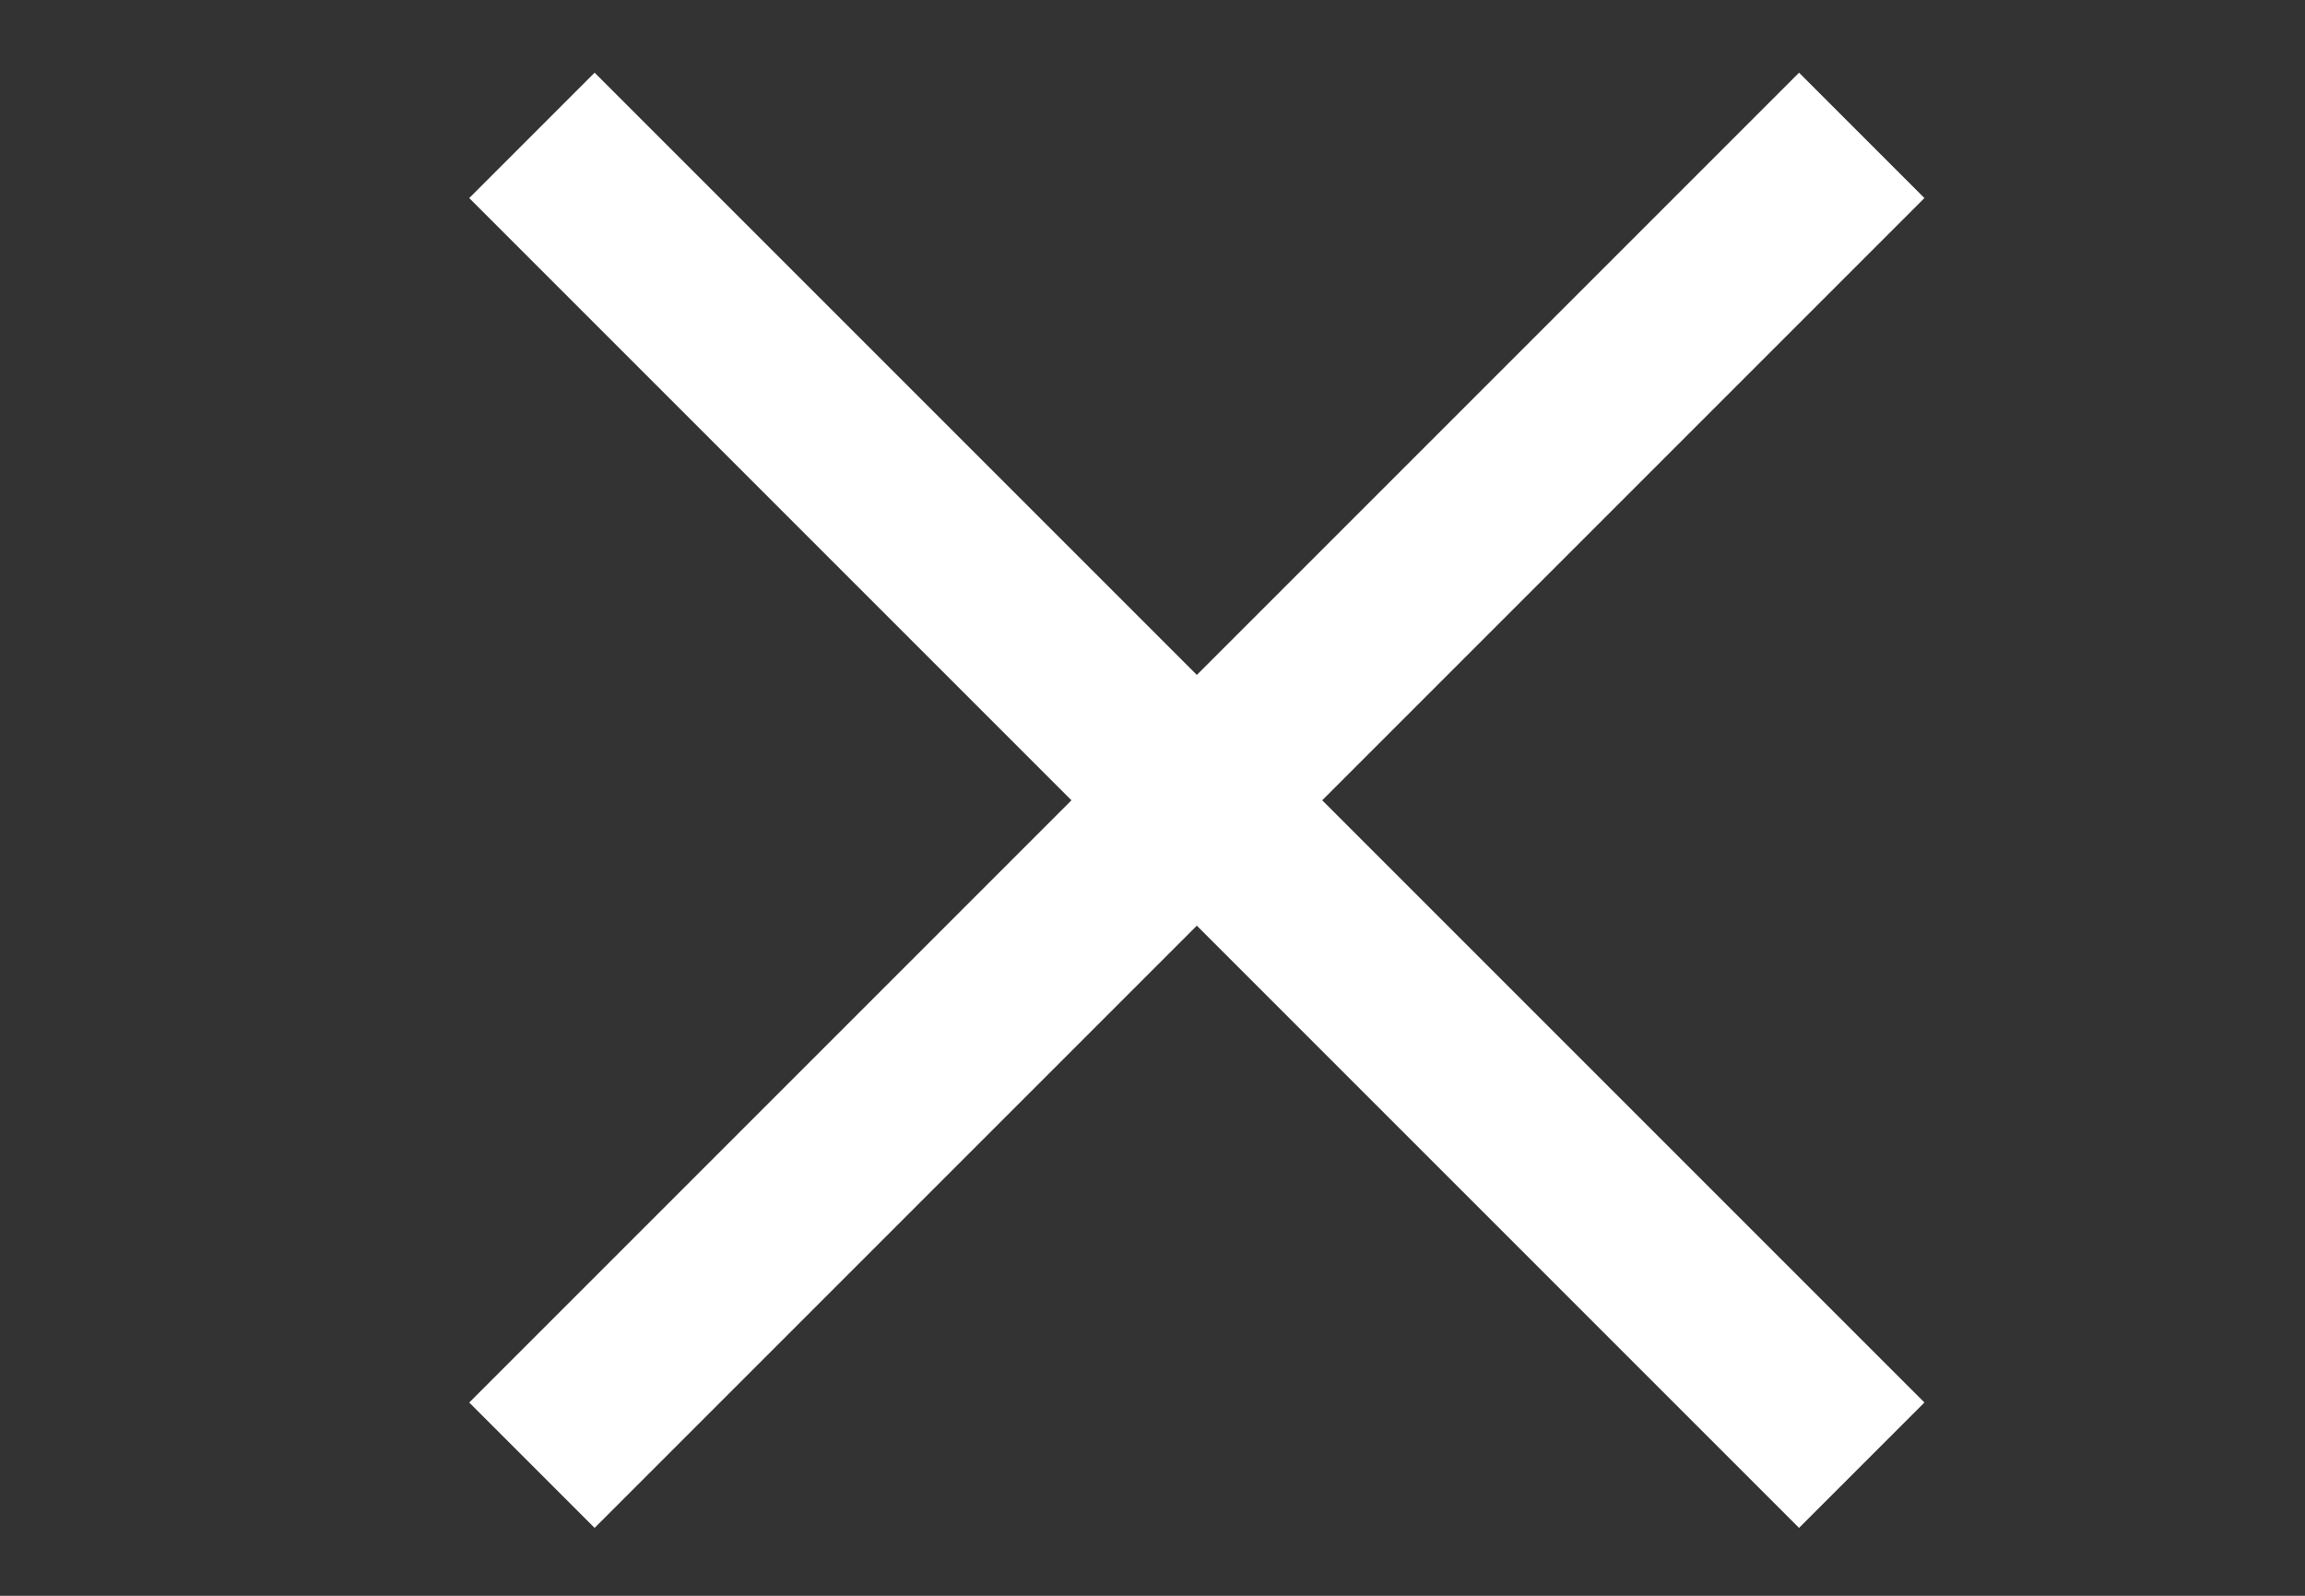
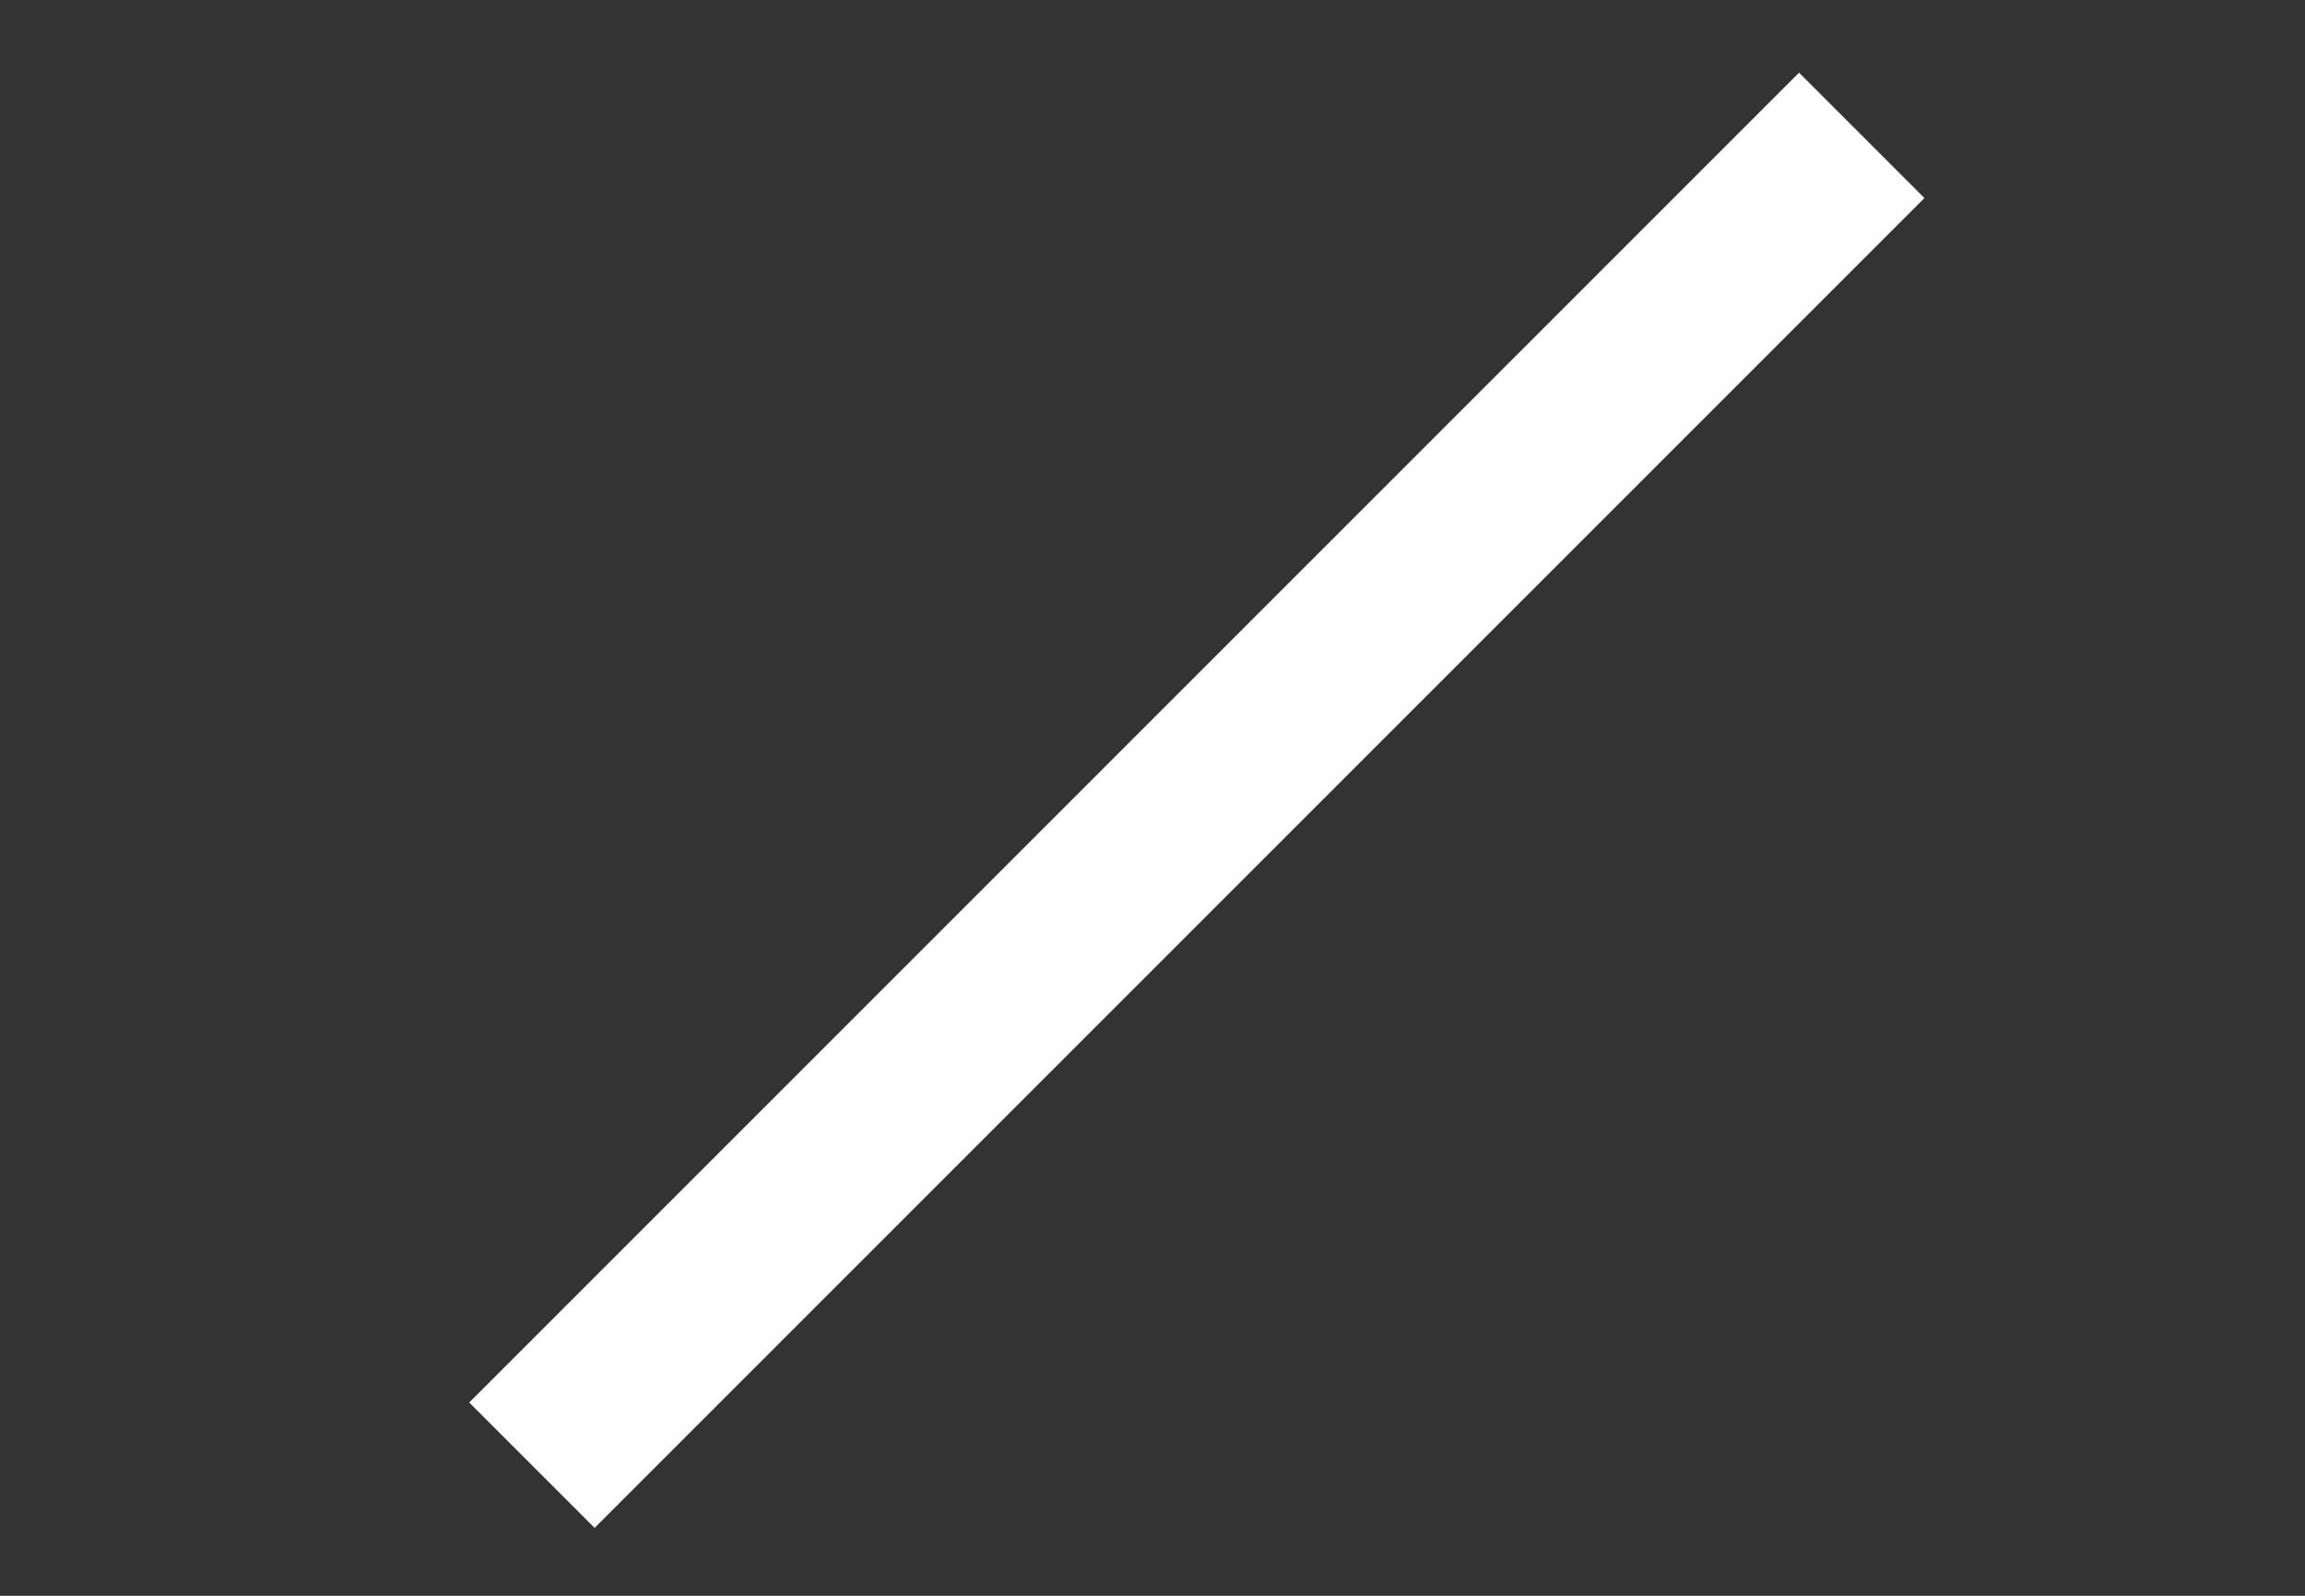
<svg xmlns="http://www.w3.org/2000/svg" width="26" height="18" viewBox="0 0 26 18" fill="none">
  <rect x="0" y="0" width="26" height="18" fill="#333333" stroke="none" />
  <path d="M21 1.527L6 16.527" stroke="white" stroke-width="2" />
-   <path d="M6 1.527L21 16.527" stroke="white" stroke-width="2" />
</svg>